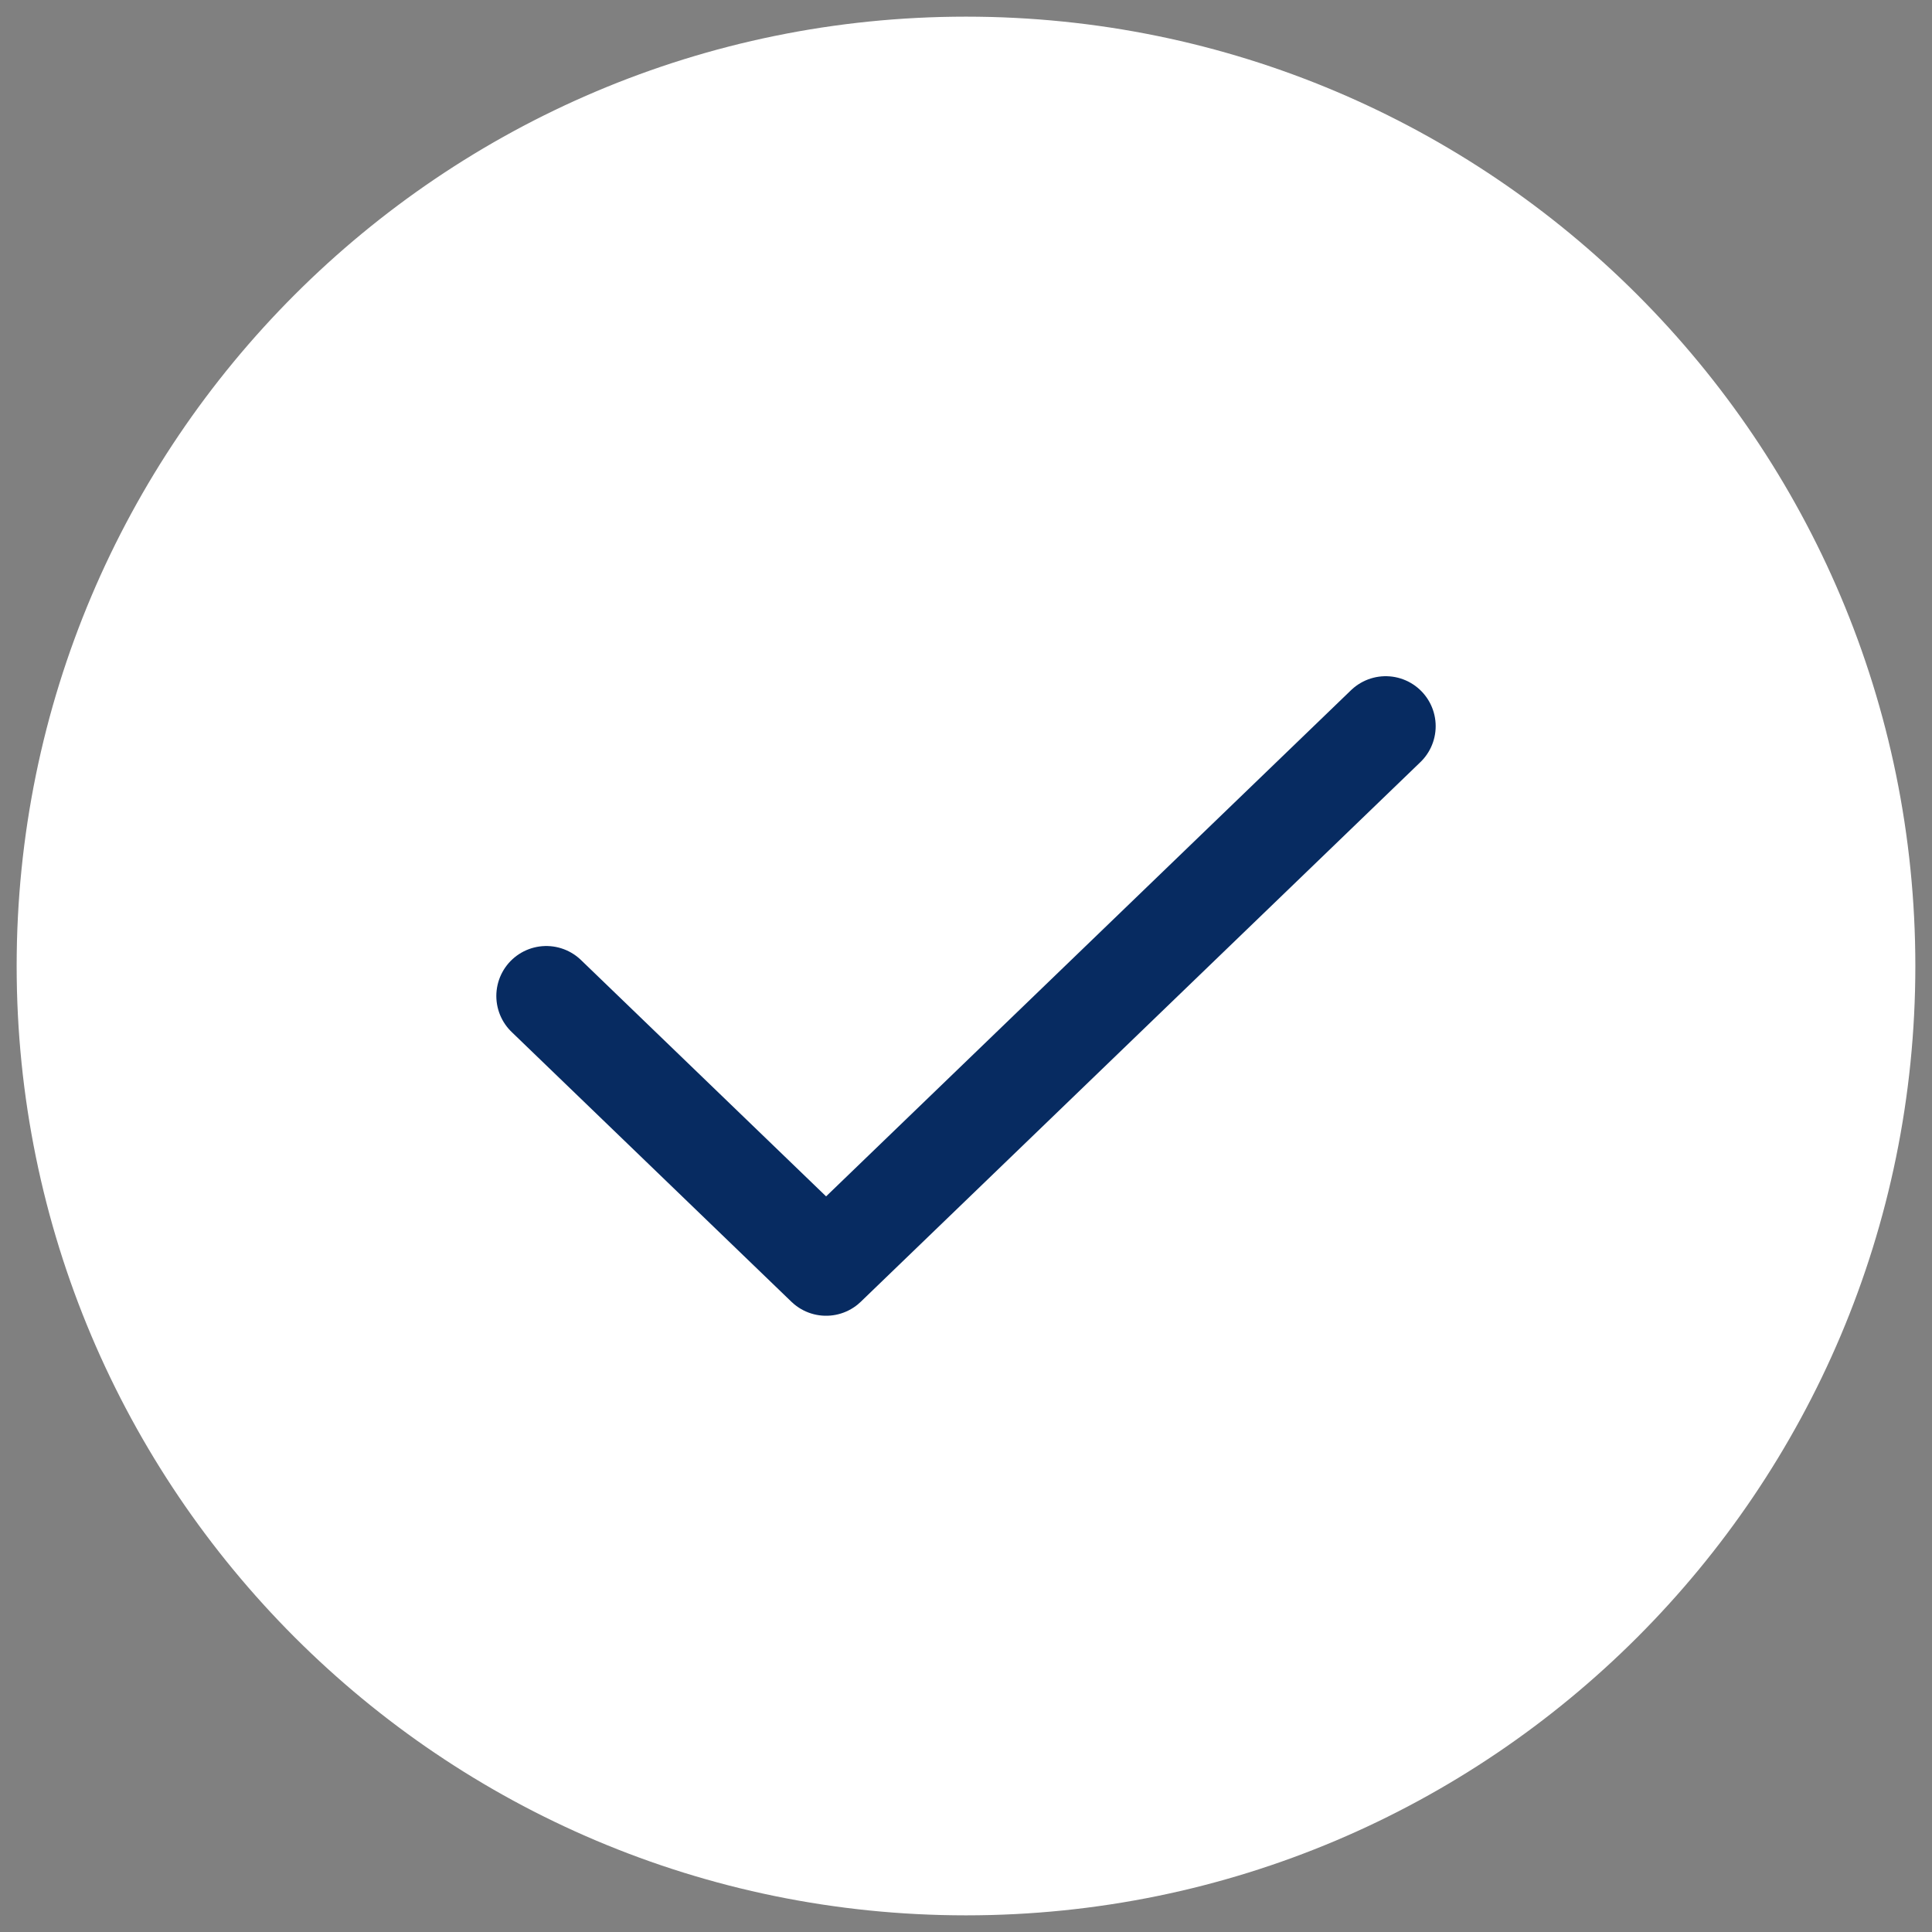
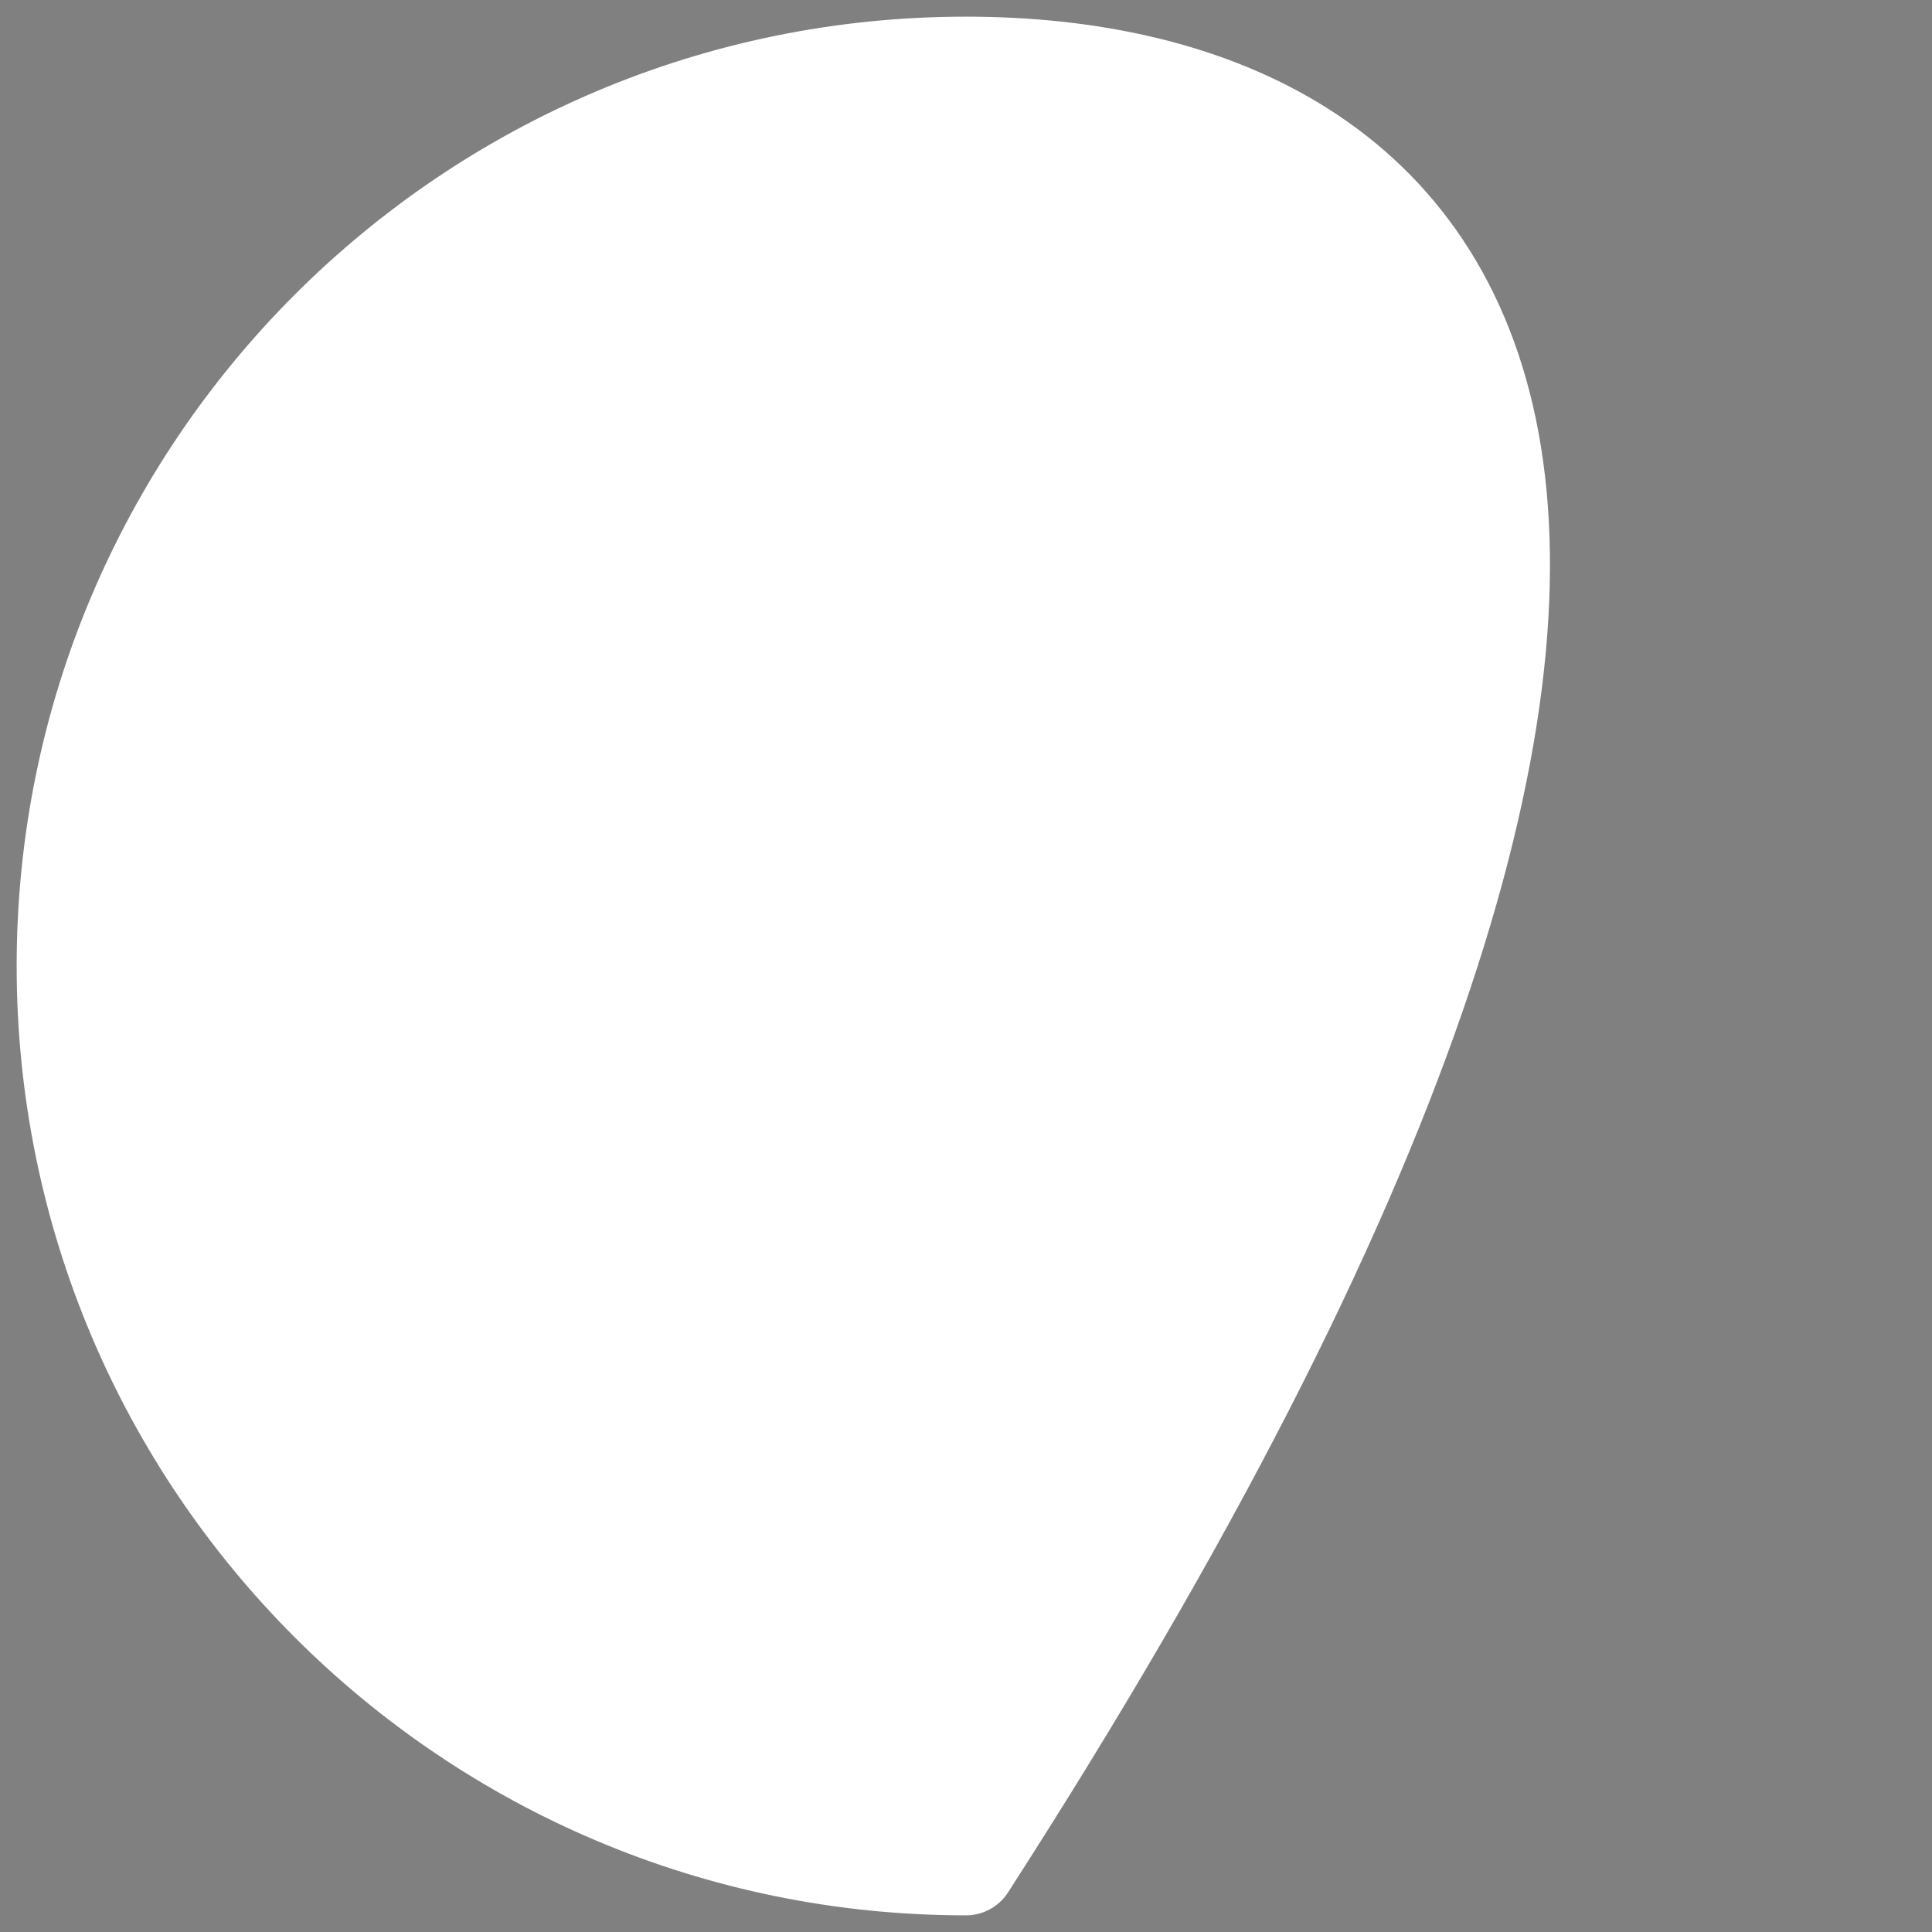
<svg xmlns="http://www.w3.org/2000/svg" width="58" height="58" viewBox="0 0 58 58" fill="none">
  <rect x="0" y="0" width="58" height="58" fill="#808080" stroke="none" />
-   <path d="M29 56C43.912 56 56 43.912 56 29C56 14.088 43.912 2 29 2C14.088 2 2 14.088 2 29C2 43.912 14.088 56 29 56Z" fill="white" stroke="white" stroke-width="3" stroke-linecap="round" stroke-linejoin="round" />
-   <path d="M41.6 21.8L24.8 38L16.4 29.9" stroke="#072B61" stroke-width="3" stroke-linecap="round" stroke-linejoin="round" />
+   <path d="M29 56C56 14.088 43.912 2 29 2C14.088 2 2 14.088 2 29C2 43.912 14.088 56 29 56Z" fill="white" stroke="white" stroke-width="3" stroke-linecap="round" stroke-linejoin="round" />
</svg>